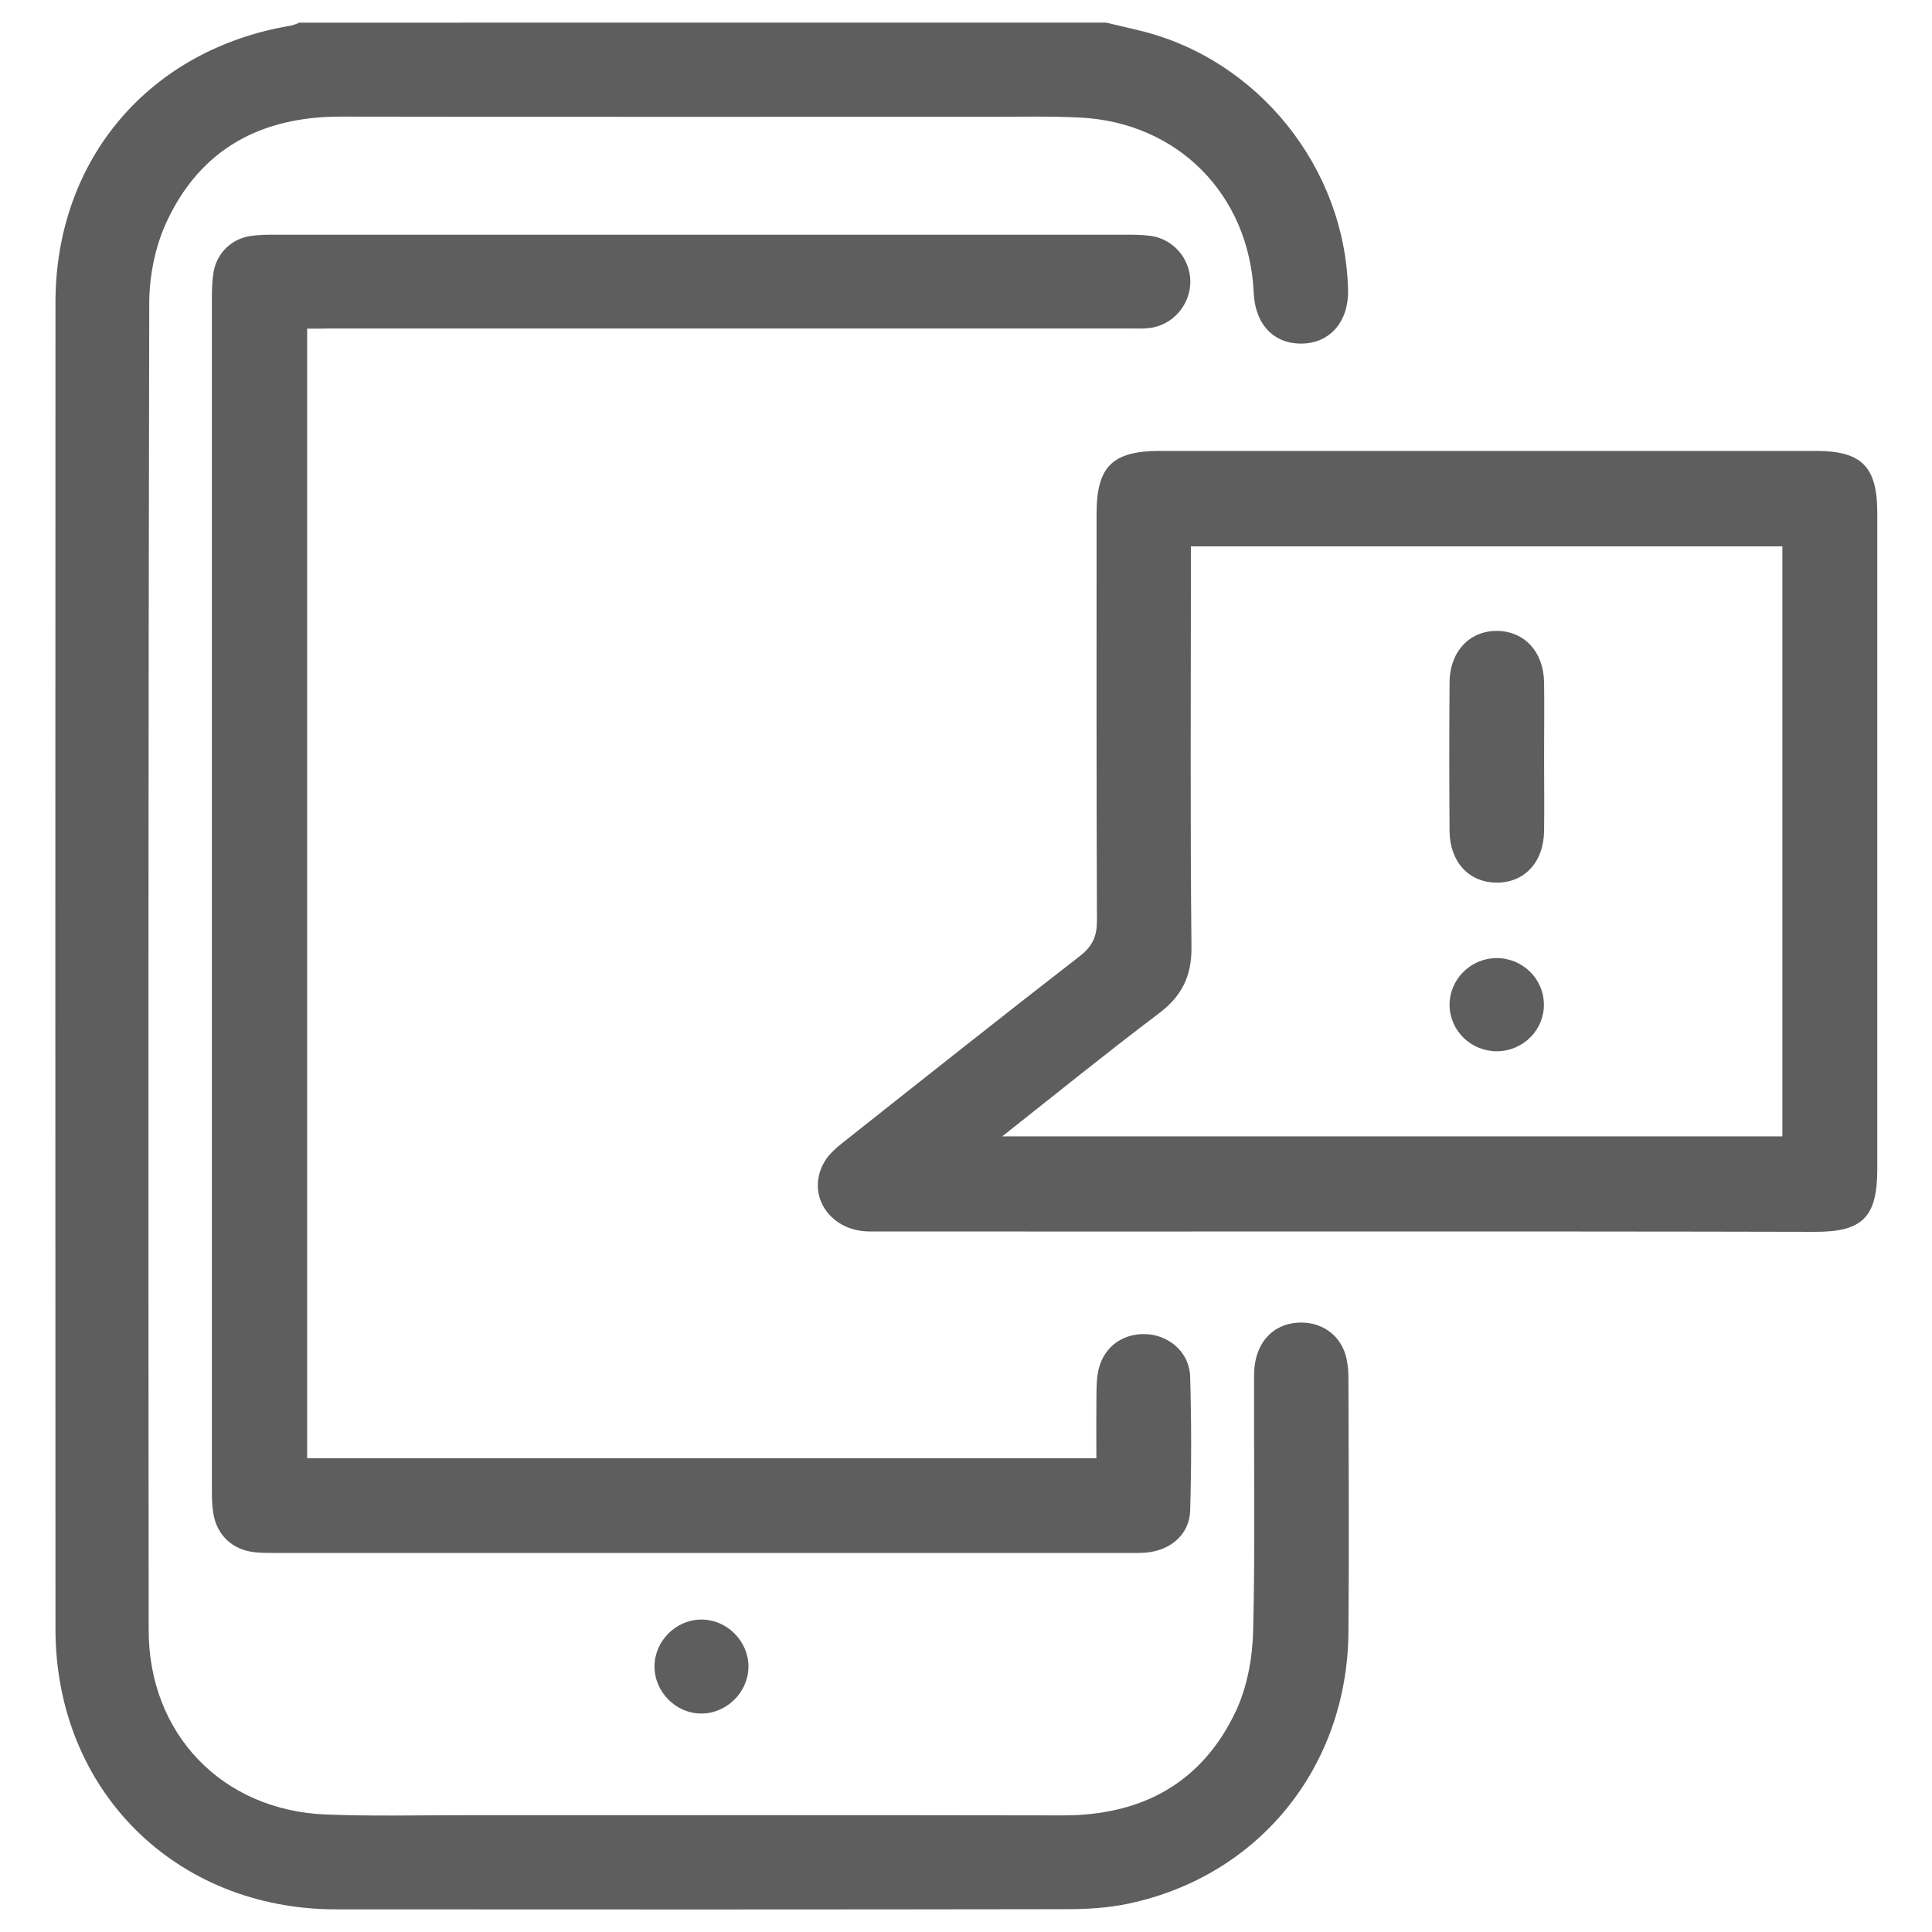
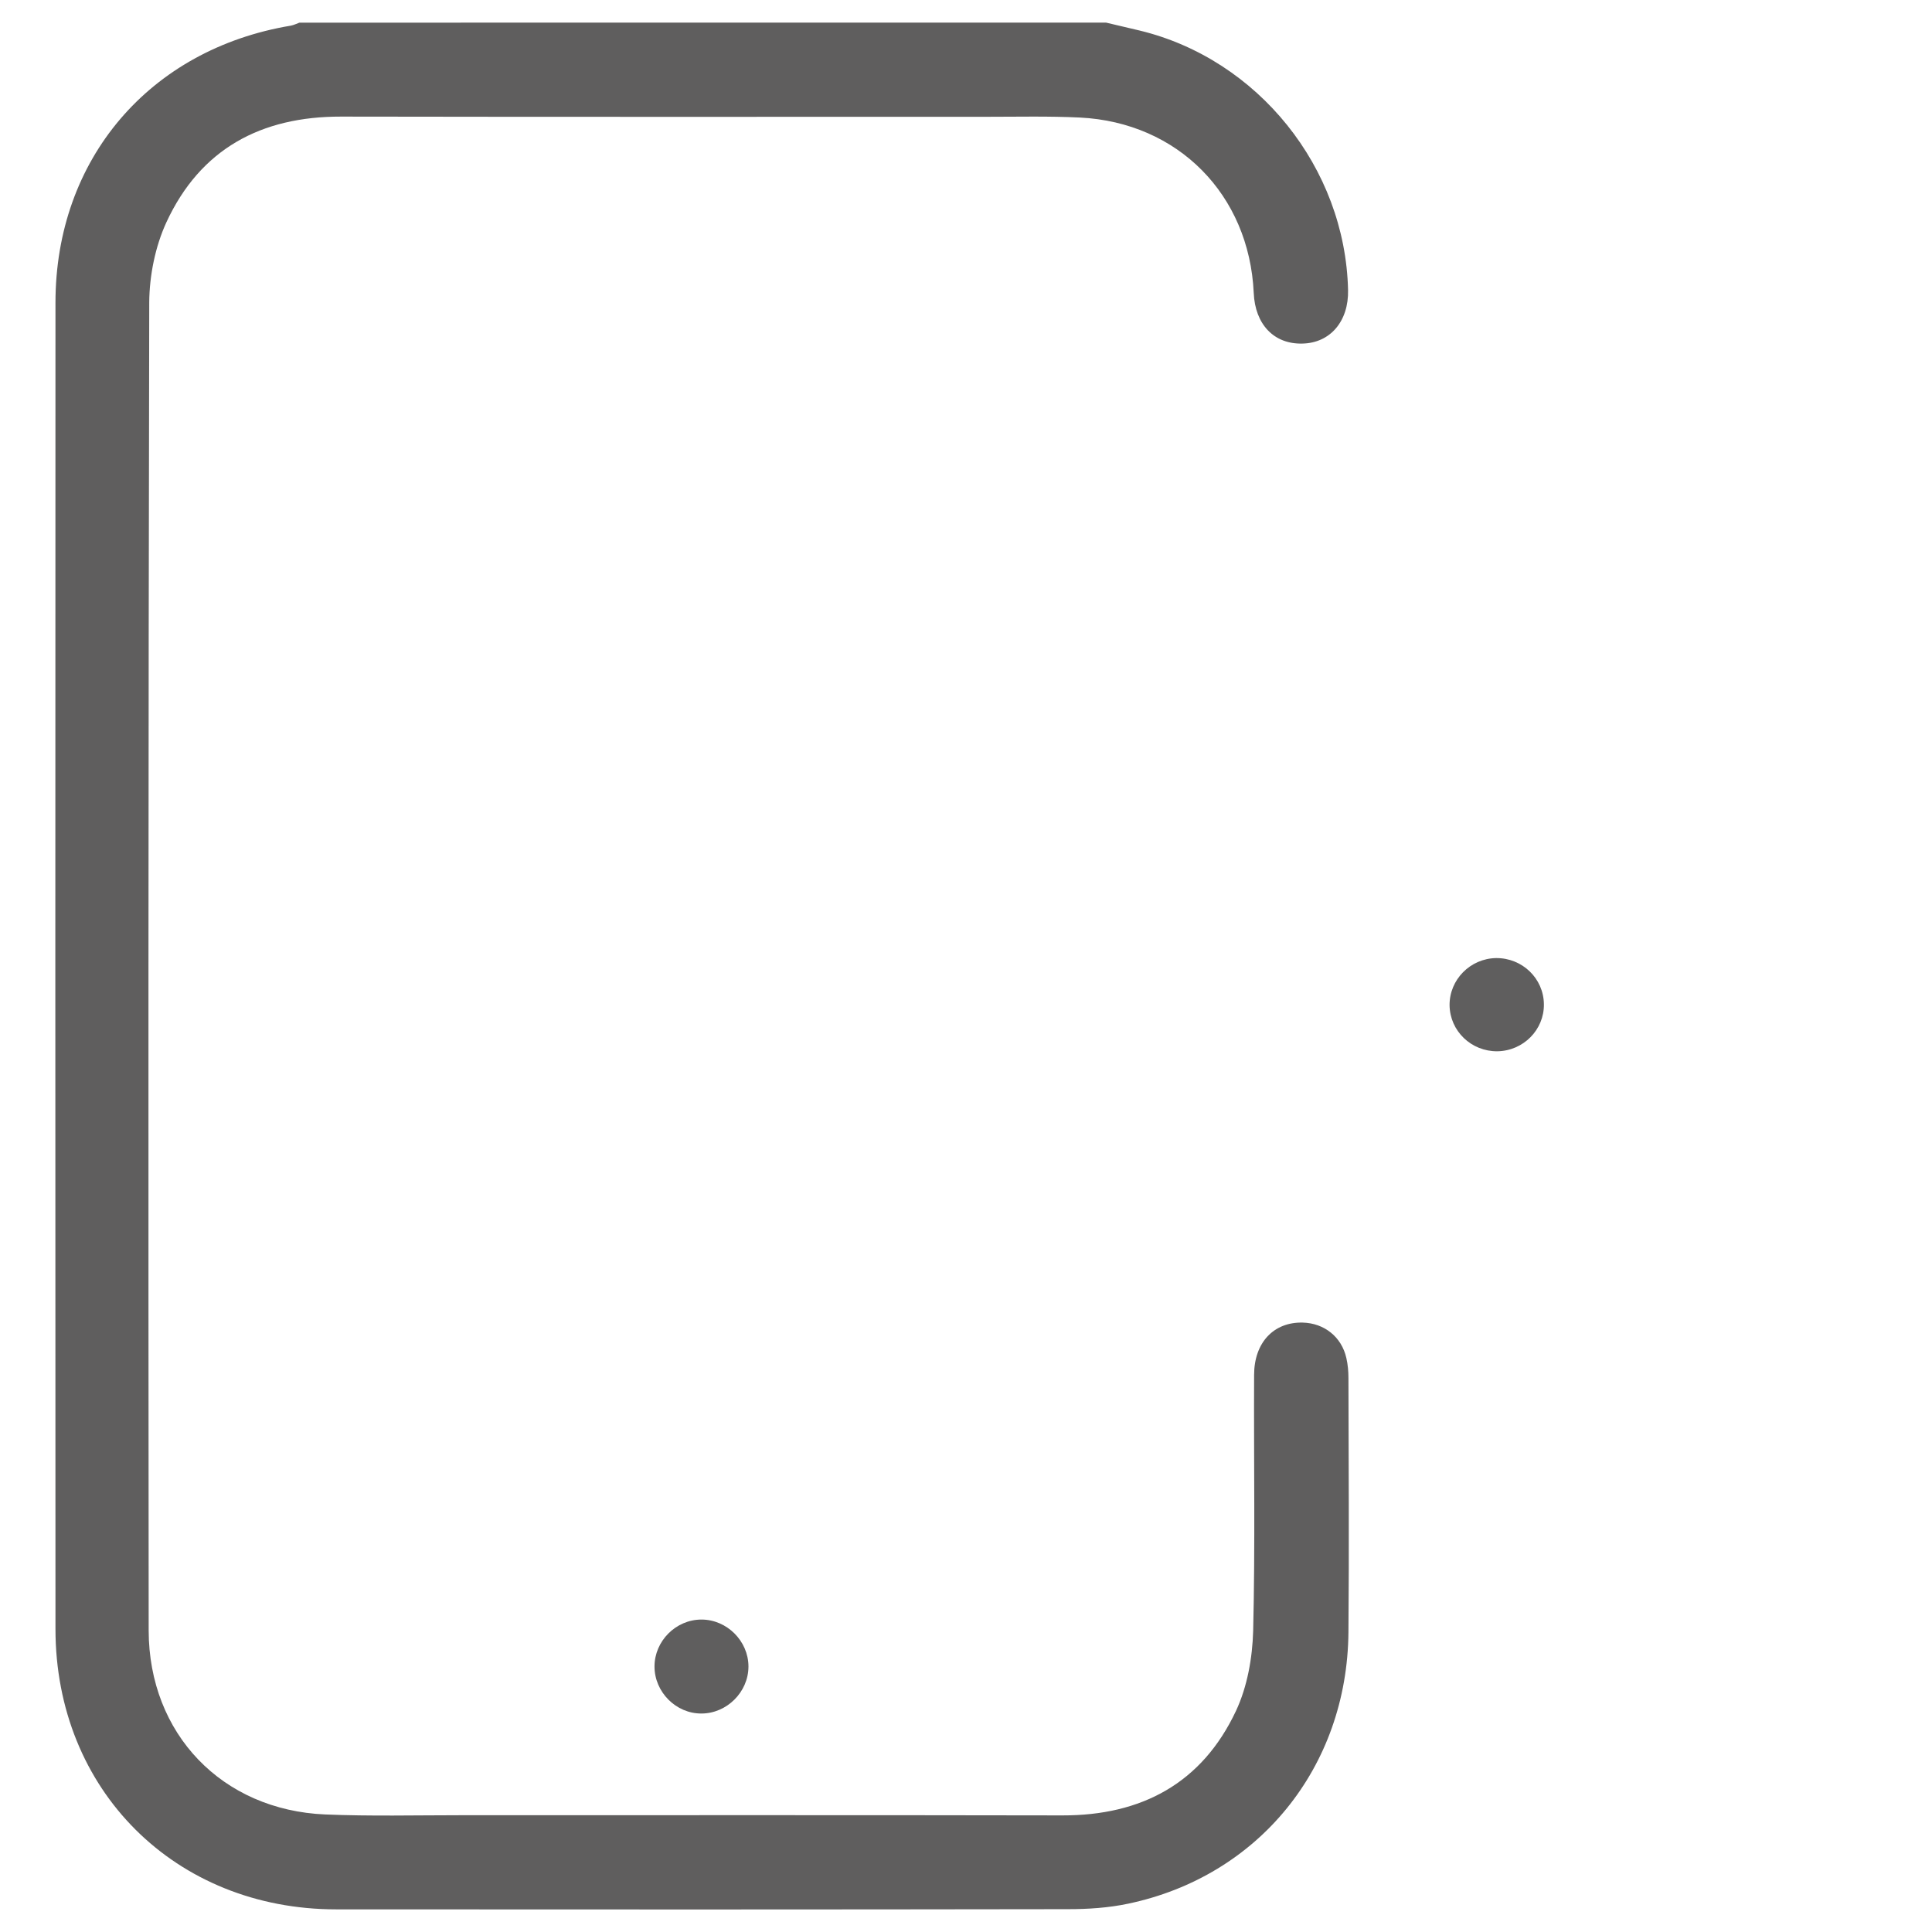
<svg xmlns="http://www.w3.org/2000/svg" version="1.1" x="0px" y="0px" viewBox="0 0 1024 1024" style="enable-background:new 0 0 1024 1024;" xml:space="preserve">
  <style type="text/css">
	.st0{fill:#5F5E5E;}
	.st1{fill-rule:evenodd;clip-rule:evenodd;fill:#5F5E5E;}
	.st2{fill:#004E7C;}
</style>
  <g id="Layer_2">
</g>
  <g id="Layer_1">
    <g>
      <path class="st0" d="M586.3,12c5.9,1.4,11.9,2.8,17.8,4.2C666.8,31.4,713,88.9,714.5,153.7c0.4,16.5-9.4,28.1-24.2,28.4    c-15,0.4-25.1-10.1-25.8-26.9c-2.4-52-40.1-90.3-92.1-92.9c-16.6-0.8-33.2-0.4-49.8-0.4c-113.9,0-227.9,0.1-341.8-0.1    c-42.4-0.1-74.6,17.1-92.6,56c-5.9,12.8-9,28.2-9.1,42.4c-0.5,234.7-0.5,469.3-0.3,704c0.1,54.8,38.9,95.2,93.6,97.5    c24,1,48.2,0.4,72.3,0.4c106.1,0,212.2-0.1,318.4,0.1c42,0.1,74-17.1,92-55.4c6-12.8,8.7-28.1,9.1-42.3    c1.1-45.2,0.3-90.5,0.5-135.7c0-17.2,10.4-28.2,25.8-27.8c11.4,0.3,20.6,7.6,23.1,18.8c0.8,3.5,1.1,7.1,1.1,10.6    c0.1,44.9,0.4,89.8,0,134.7c-0.6,71.6-47.6,129.4-116.8,143.9c-10.4,2.2-21.3,2.9-32,2.9c-129.2,0.2-258.5,0.2-387.7,0.1    c-85.3,0-148.8-63.2-148.8-148.6c-0.1-234.3-0.1-468.7,0-703c0-76,49.8-134.3,124.7-146.8c1.6-0.3,3-1,4.6-1.6    C301,12,443.7,12,586.3,12z" />
-       <path class="st0" d="M162.8,174.2c0,200.1,0,399.1,0,598.7c139.2,0,278,0,418.3,0c0-9.9-0.1-19.5,0-29.1    c0.1-5.2-0.1-10.5,0.7-15.6c2-13.1,12.1-21.4,25.1-21.1c12.6,0.3,23.5,9.6,23.9,22.5c0.7,23.7,0.7,47.5,0,71.2    c-0.4,12.5-10.5,21-23.3,22.1c-3.2,0.3-6.5,0.2-9.8,0.2c-150.7,0-301.4,0-452.1,0c-3.6,0-7.2,0-10.7-0.4    c-11.5-1.2-19.8-8.8-21.8-20.3c-0.7-4.1-0.8-8.4-0.8-12.6c0-210.9,0-421.8,0-632.6c0-4.5,0.2-9.2,1-13.6c2-10,9.9-17.3,20-18.6    c4.5-0.6,9.1-0.6,13.6-0.6c149.7,0,299.5,0,449.2,0c4.5,0,9.1,0,13.6,0.6c12.2,1.6,21.1,12.1,21.2,24.2c0,12.5-9.4,23.3-21.9,24.7    c-3.5,0.4-7.2,0.2-10.7,0.2c-140.9,0-281.9,0-422.8,0C171.7,174.2,167.8,174.2,162.8,174.2z" />
-       <path class="st0" d="M713.9,652.7c-84.3,0-168.6,0.1-252.9,0c-21.6,0-34.3-20-23.8-37.3c2.3-3.8,5.9-6.9,9.4-9.7    c41.8-33.1,83.6-66.3,125.8-99c6.7-5.2,9-10.5,9-18.7c-0.3-71.9-0.2-143.9-0.2-215.8c0-24.9,8.4-33.2,33.5-33.2    c115.9,0,231.8,0,347.7,0c24.4,0,32.6,8.3,32.6,32.9c0,115.9,0,231.7,0,347.6c0,25.6-7.7,33.4-32.9,33.4    C879.3,652.7,796.6,652.7,713.9,652.7z M531.2,602.3c139.5,0,276.4,0,413.5,0c0-104.6,0-208.6,0-312.7c-104.7,0-208.7,0-313.5,0    c0,4.1,0,7.6,0,11.1c0,67-0.4,134.1,0.3,201.1c0.2,15.7-5.2,26.3-17.5,35.5C586.7,557.9,560.2,579.4,531.2,602.3z" />
      <path class="st0" d="M346.9,883.3c0-13.5,11.3-24.9,24.9-24.9c13.5,0,24.9,11.4,24.9,24.9c0,13.5-11.5,24.9-24.9,24.9    C358.3,908.3,346.9,896.8,346.9,883.3z" />
-       <path class="st0" d="M818.4,401.6c0,13,0.2,26,0,39c-0.3,16.6-10.7,27.5-25.5,27.2c-14.4-0.2-24.4-11-24.6-27.1    c-0.2-26.3-0.2-52.7,0-79c0.1-16.5,10.8-27.6,25.5-27.3c14.3,0.3,24.3,11.1,24.6,27.2C818.6,374.9,818.4,388.2,818.4,401.6z" />
      <path class="st0" d="M793,507.8c13.8-0.1,25.1,10.7,25.3,24.4c0.2,13.6-10.9,24.8-24.7,25c-13.8,0.1-25.1-10.7-25.3-24.4    C768.2,519.2,779.3,508,793,507.8z" />
    </g>
  </g>
</svg>